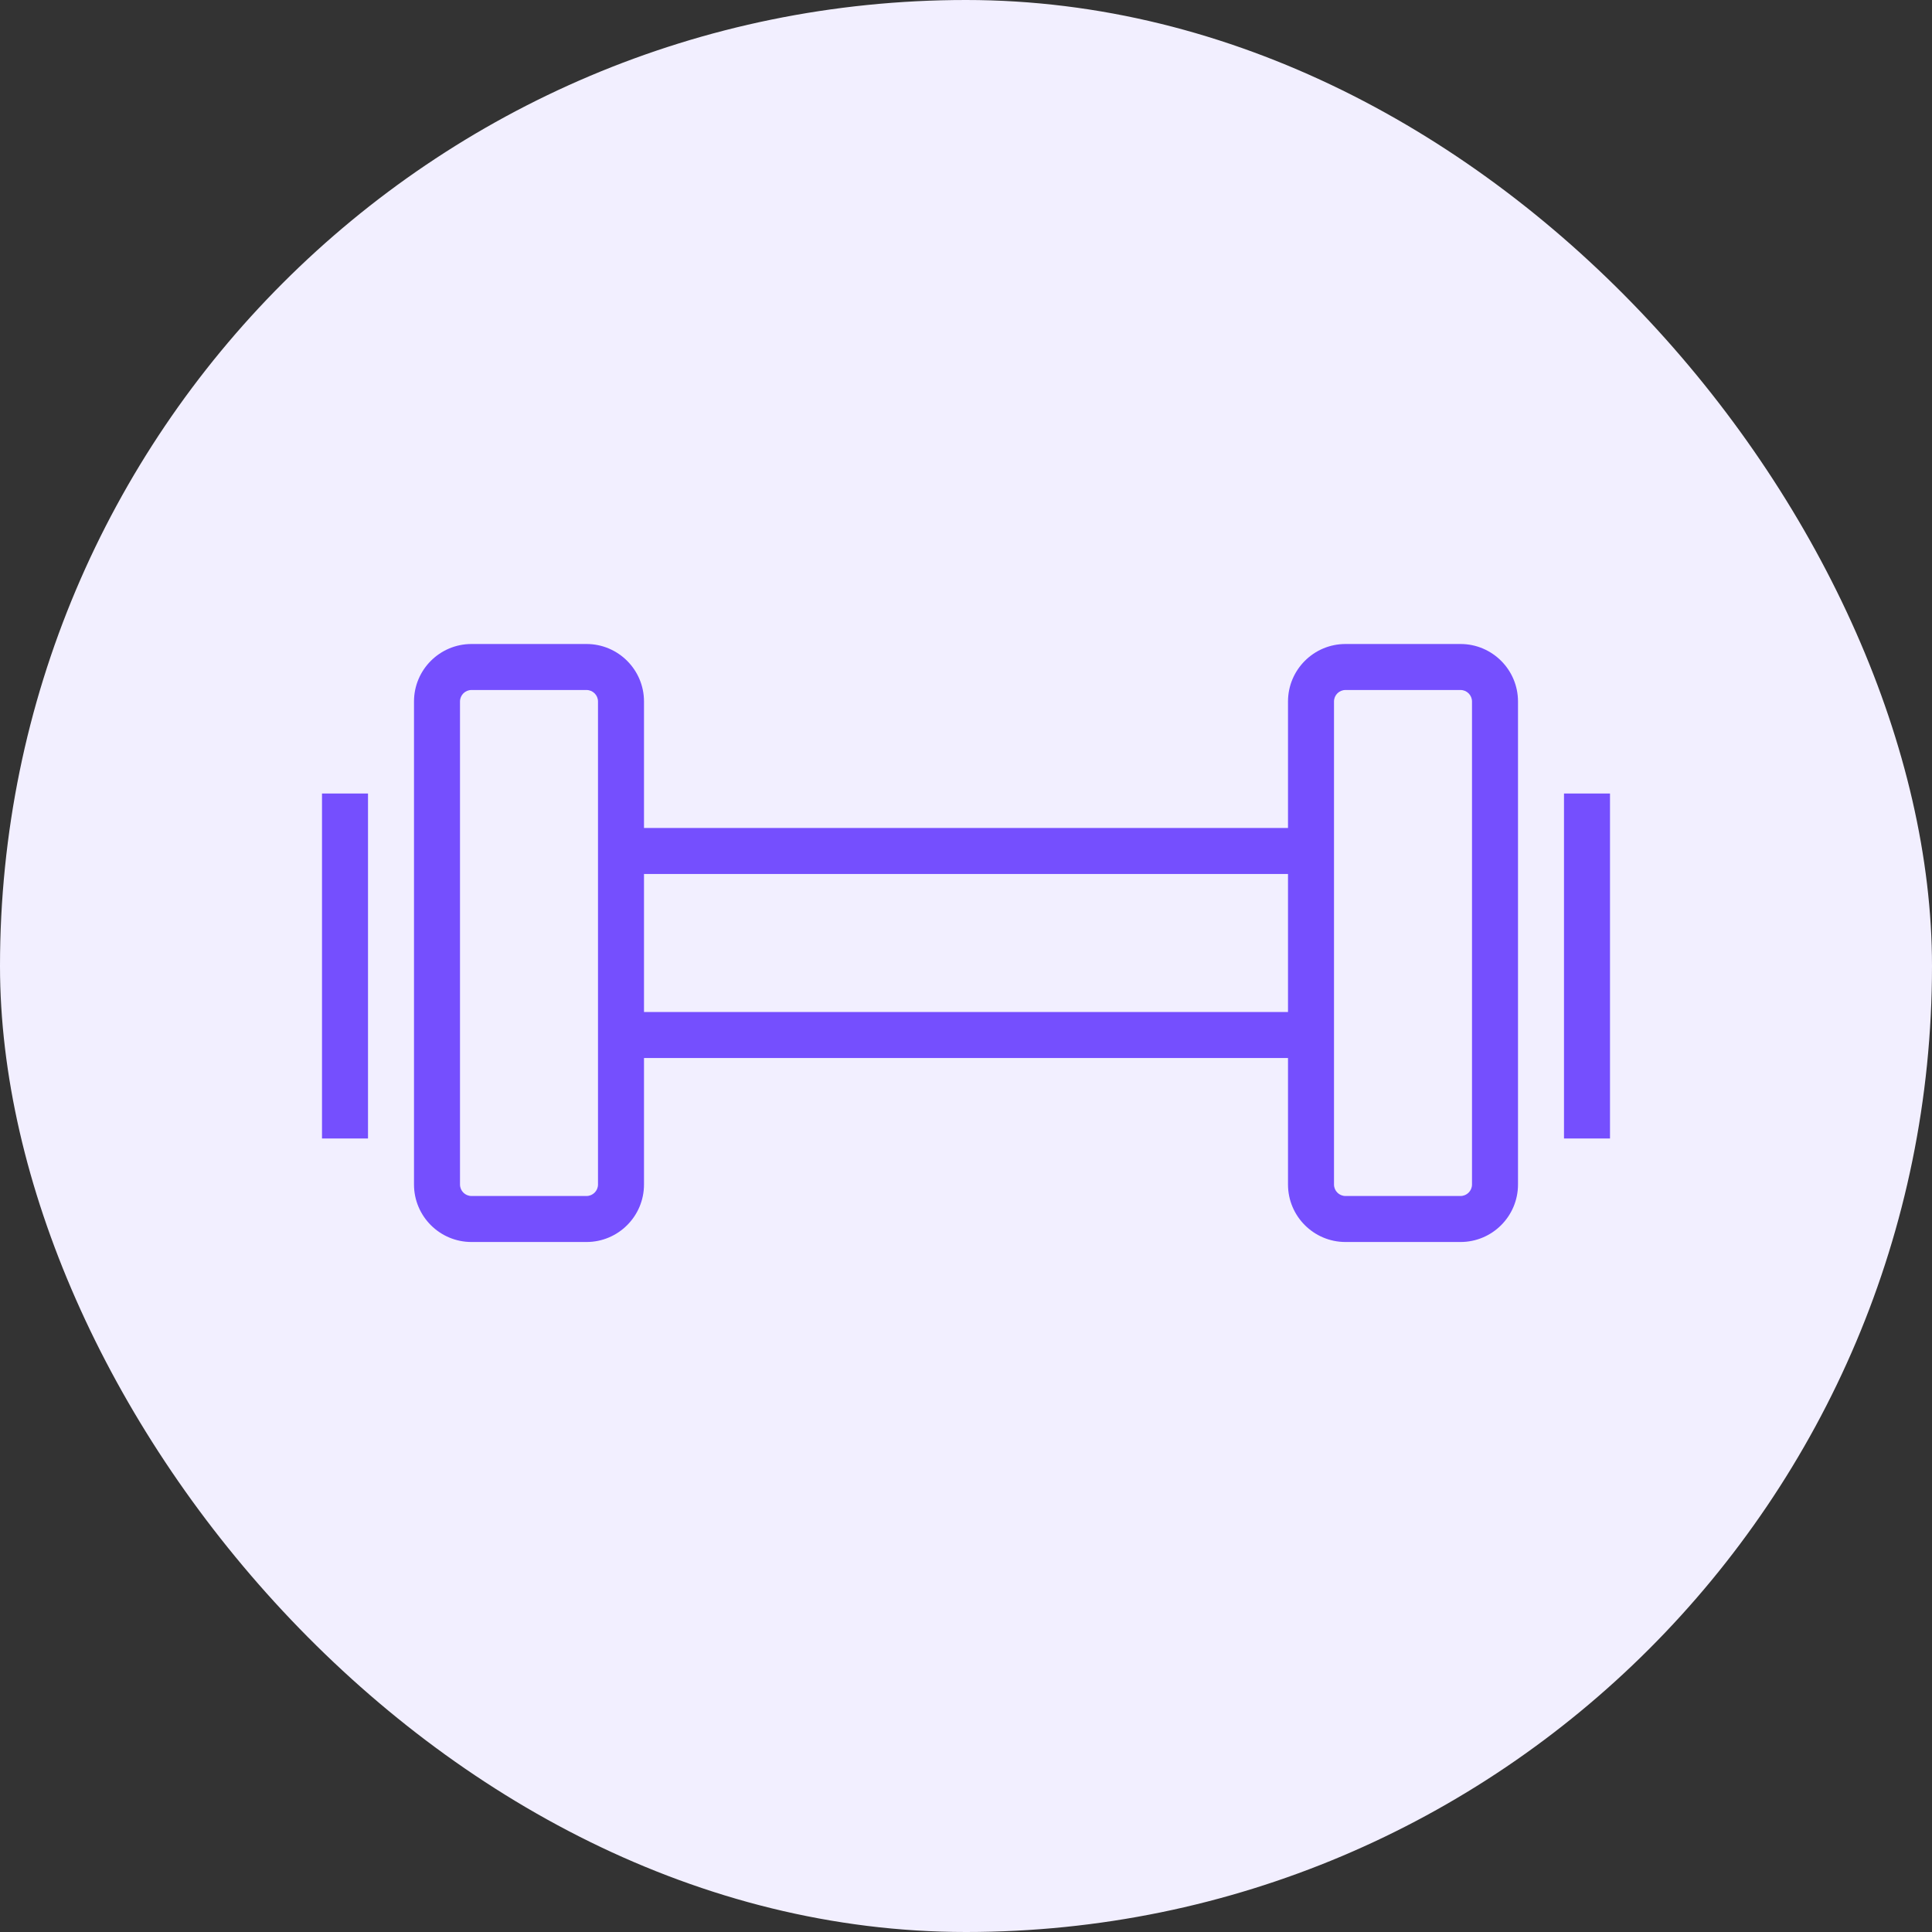
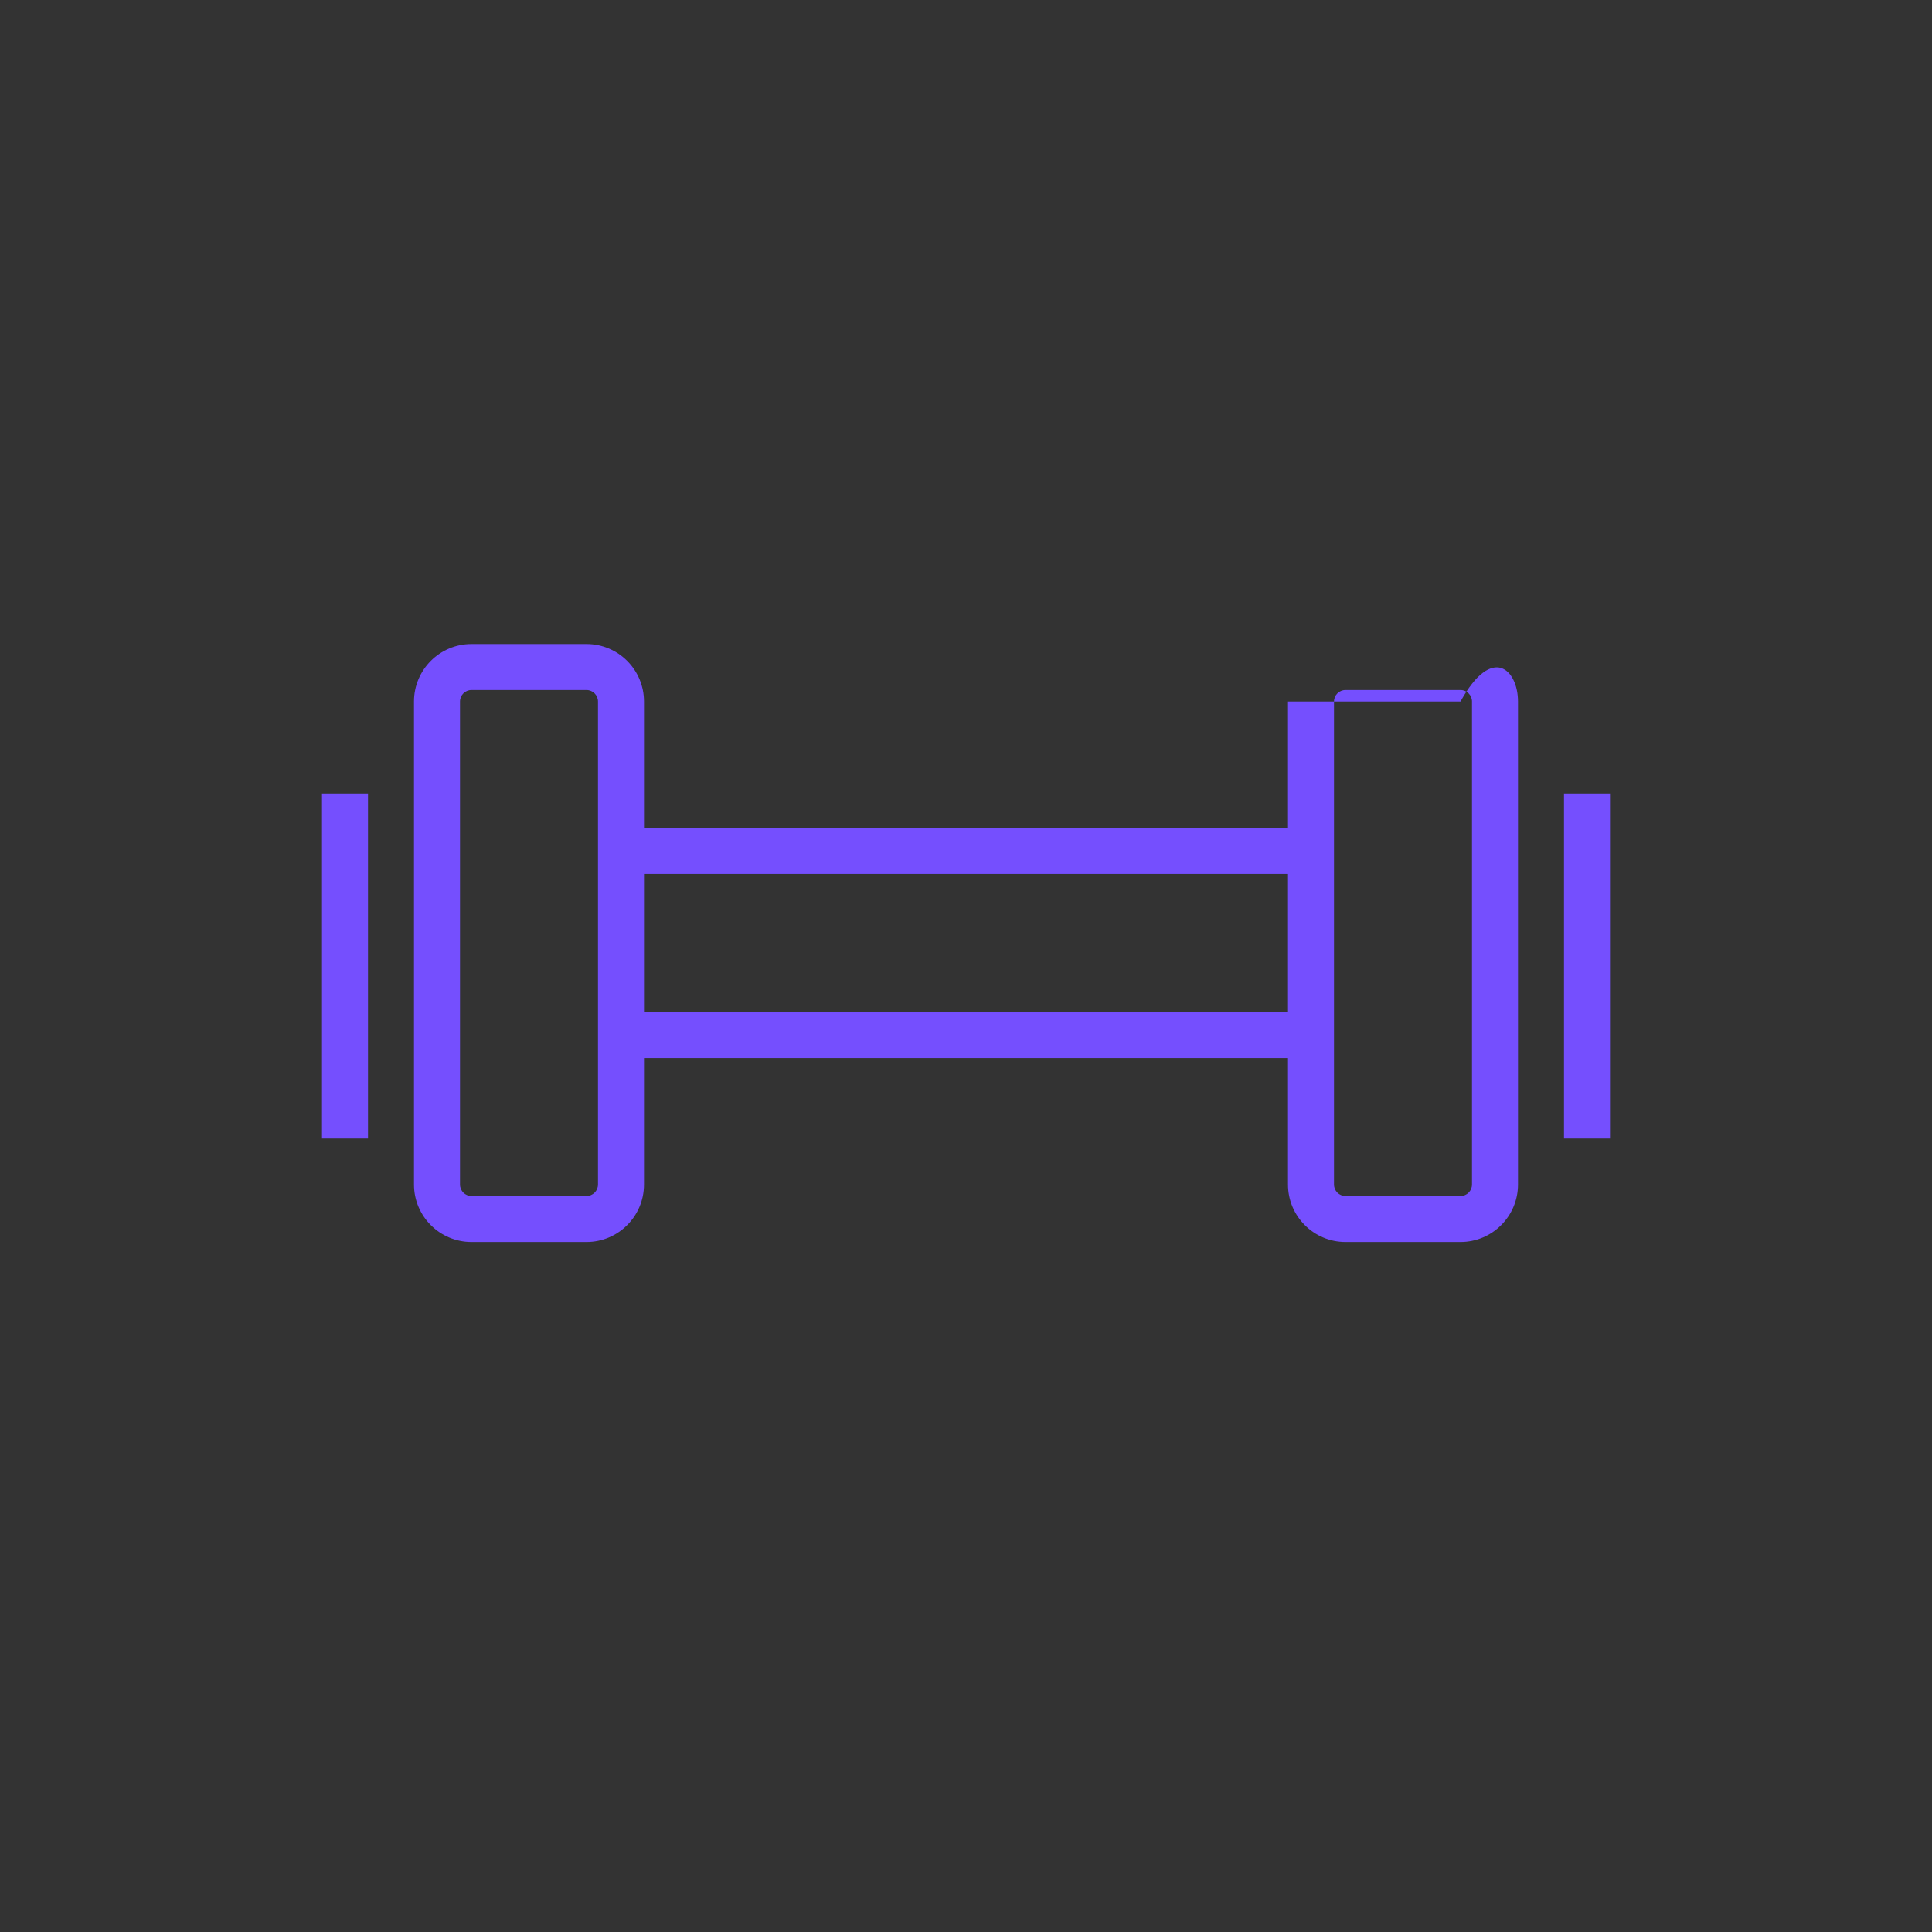
<svg xmlns="http://www.w3.org/2000/svg" width="42" height="42" viewBox="0 0 42 42" fill="none">
  <rect x="0" y="0" width="42" height="42" fill="#333333" stroke="none" />
-   <rect width="42" height="42" rx="21" fill="#F2EFFF" />
-   <path d="M12.75 14C13.44 14 14 14.56 14 15.25V18H28V15.25C28 14.56 28.56 14 29.25 14H31.75C32.44 14 33 14.56 33 15.25V25.75C33 26.44 32.44 27 31.75 27H29.25C28.56 27 28 26.44 28 25.75V23H14V25.75C14 26.44 13.44 27 12.75 27H10.25C9.56 27 9 26.44 9 25.75V15.25C9 14.56 9.56 14 10.25 14H12.75ZM31.75 15H29.25C29.112 15 29 15.112 29 15.25V25.75C29 25.888 29.112 26 29.25 26H31.75C31.888 26 32 25.888 32 25.75V15.25C32 15.112 31.888 15 31.75 15ZM12.75 15H10.25C10.112 15 10 15.112 10 15.25V25.75C10 25.888 10.112 26 10.25 26H12.75C12.888 26 13 25.888 13 25.75V15.25C13 15.112 12.888 15 12.75 15ZM35 17.25V24.75H34V17.25H35ZM8 17.25V24.75H7V17.25H8ZM28 19H14V22H28V19Z" fill="#754FFE" />
+   <path d="M12.75 14C13.44 14 14 14.56 14 15.25V18H28V15.25H31.75C32.44 14 33 14.56 33 15.25V25.75C33 26.44 32.44 27 31.75 27H29.25C28.56 27 28 26.44 28 25.75V23H14V25.75C14 26.44 13.44 27 12.75 27H10.25C9.56 27 9 26.44 9 25.75V15.25C9 14.56 9.56 14 10.25 14H12.75ZM31.75 15H29.25C29.112 15 29 15.112 29 15.25V25.75C29 25.888 29.112 26 29.25 26H31.75C31.888 26 32 25.888 32 25.75V15.25C32 15.112 31.888 15 31.75 15ZM12.75 15H10.25C10.112 15 10 15.112 10 15.25V25.75C10 25.888 10.112 26 10.25 26H12.75C12.888 26 13 25.888 13 25.75V15.25C13 15.112 12.888 15 12.75 15ZM35 17.25V24.75H34V17.25H35ZM8 17.25V24.75H7V17.25H8ZM28 19H14V22H28V19Z" fill="#754FFE" />
</svg>